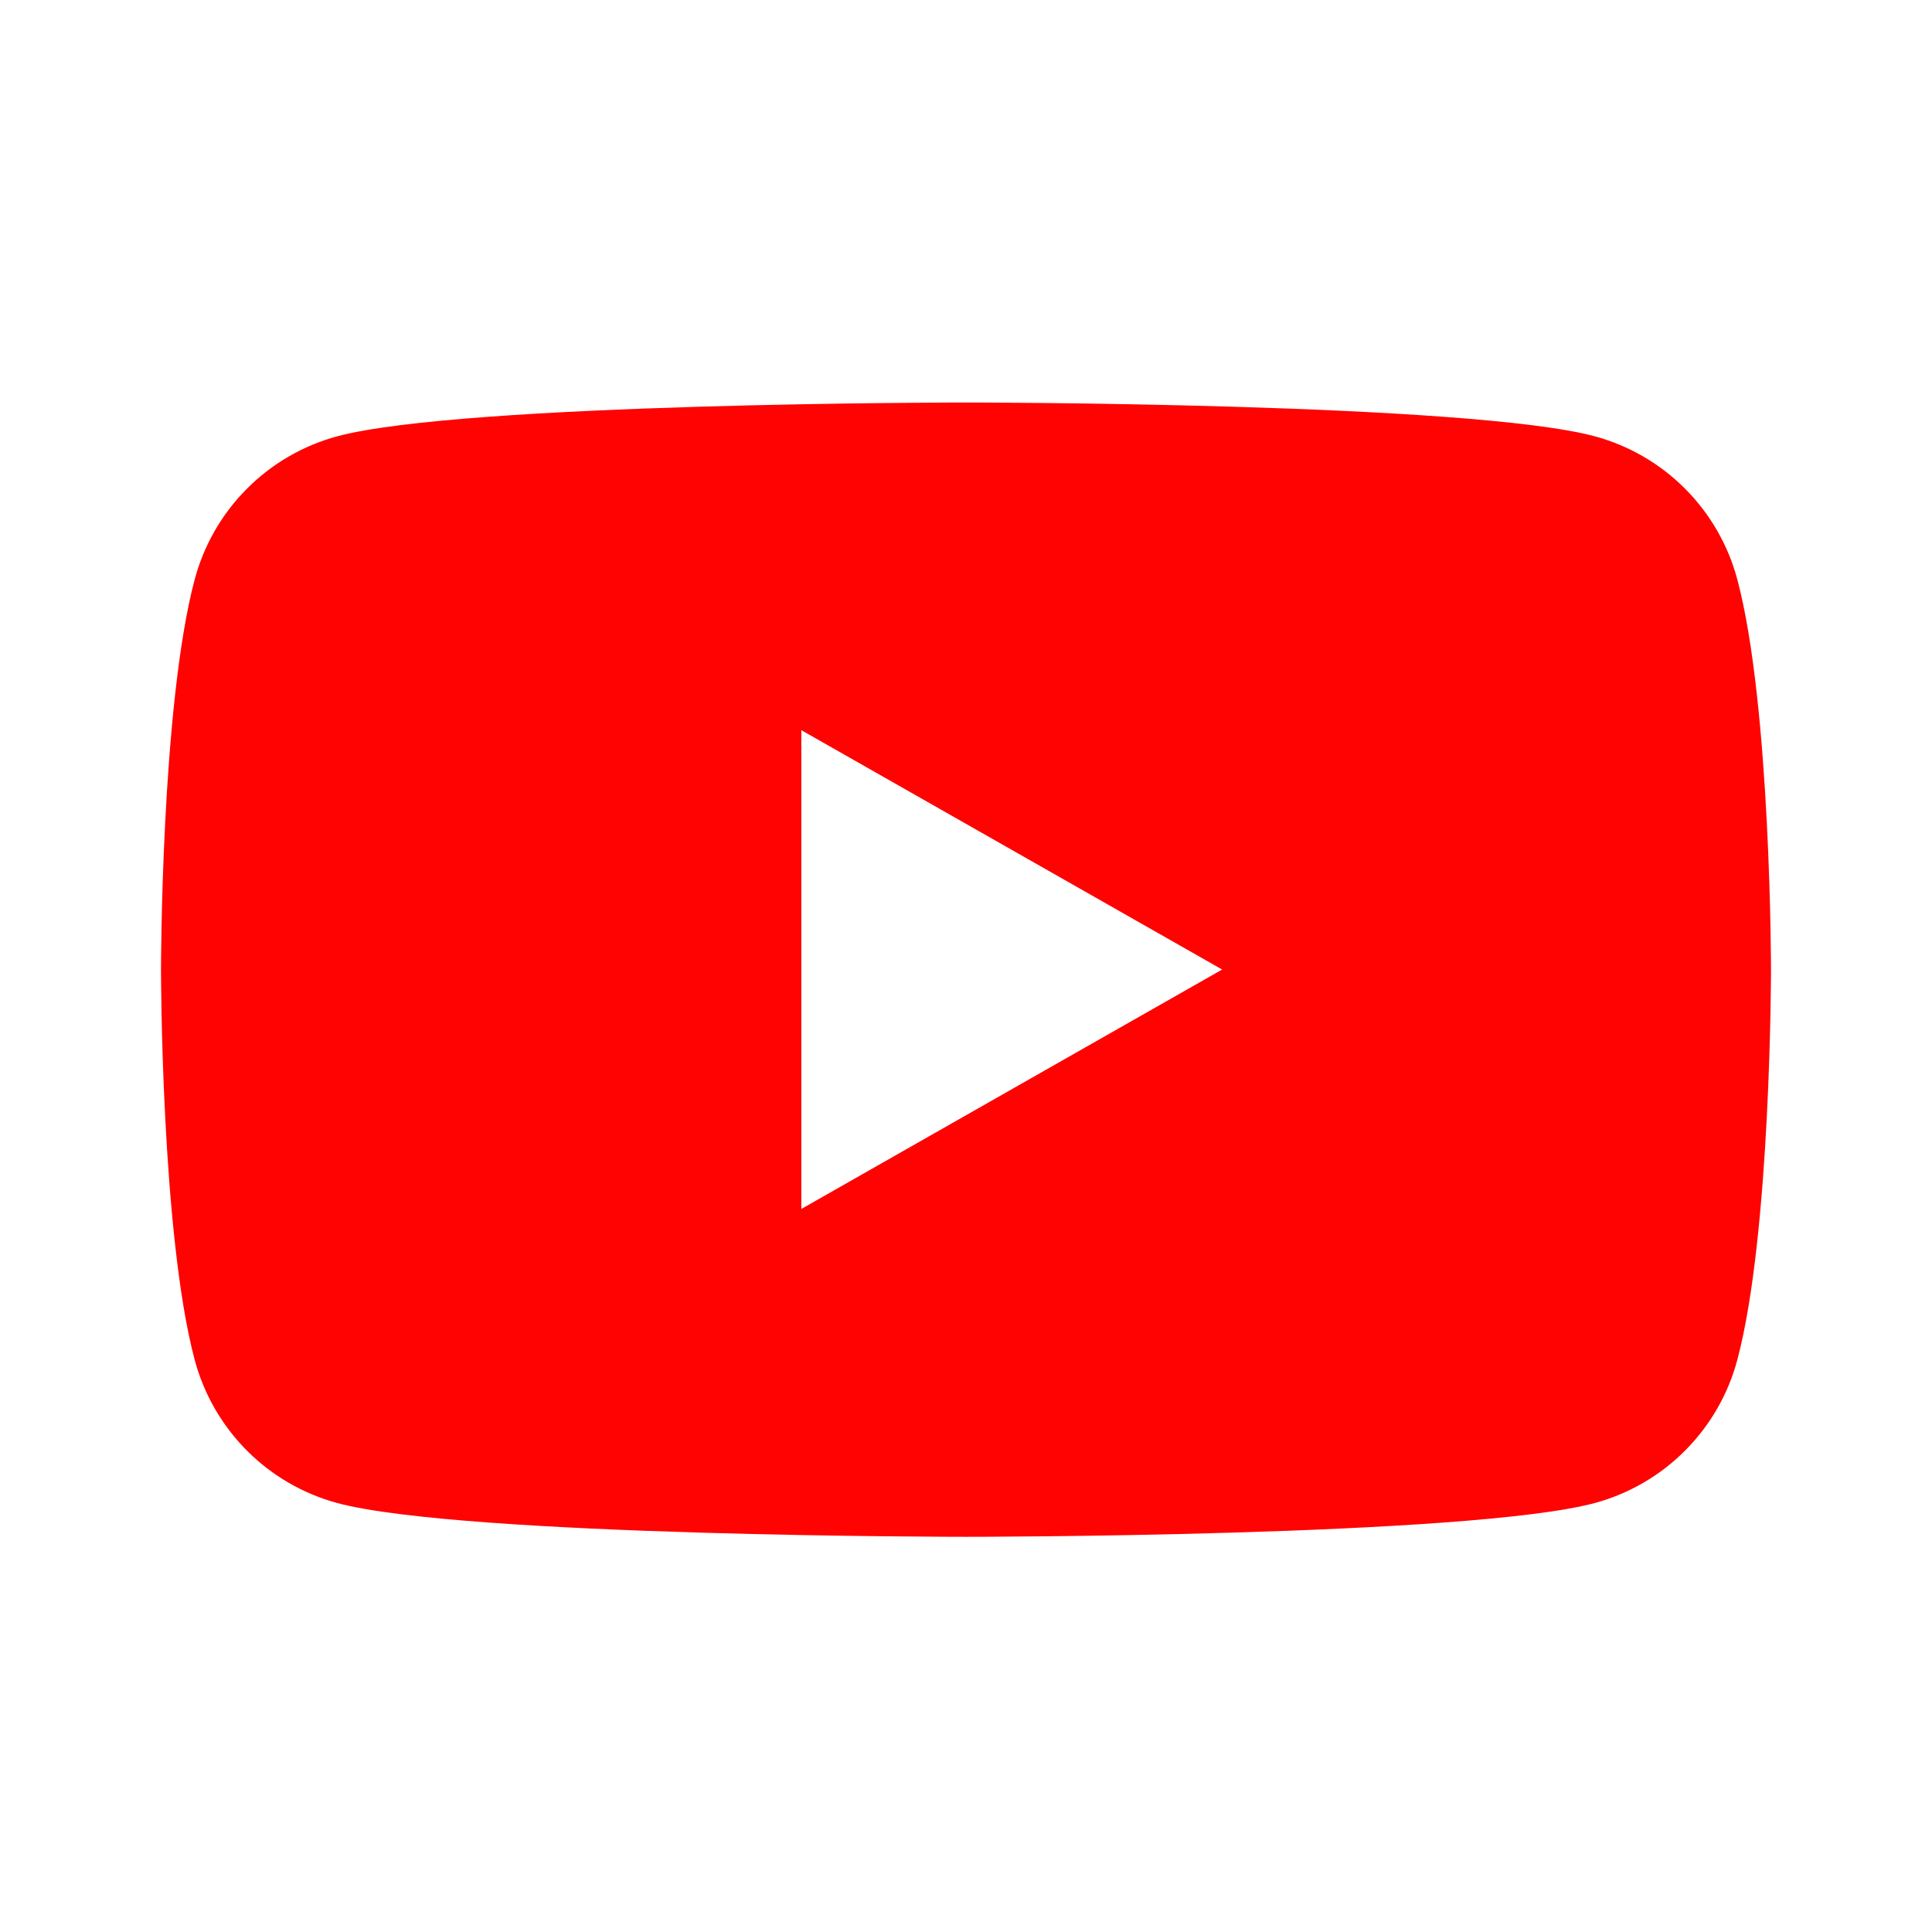
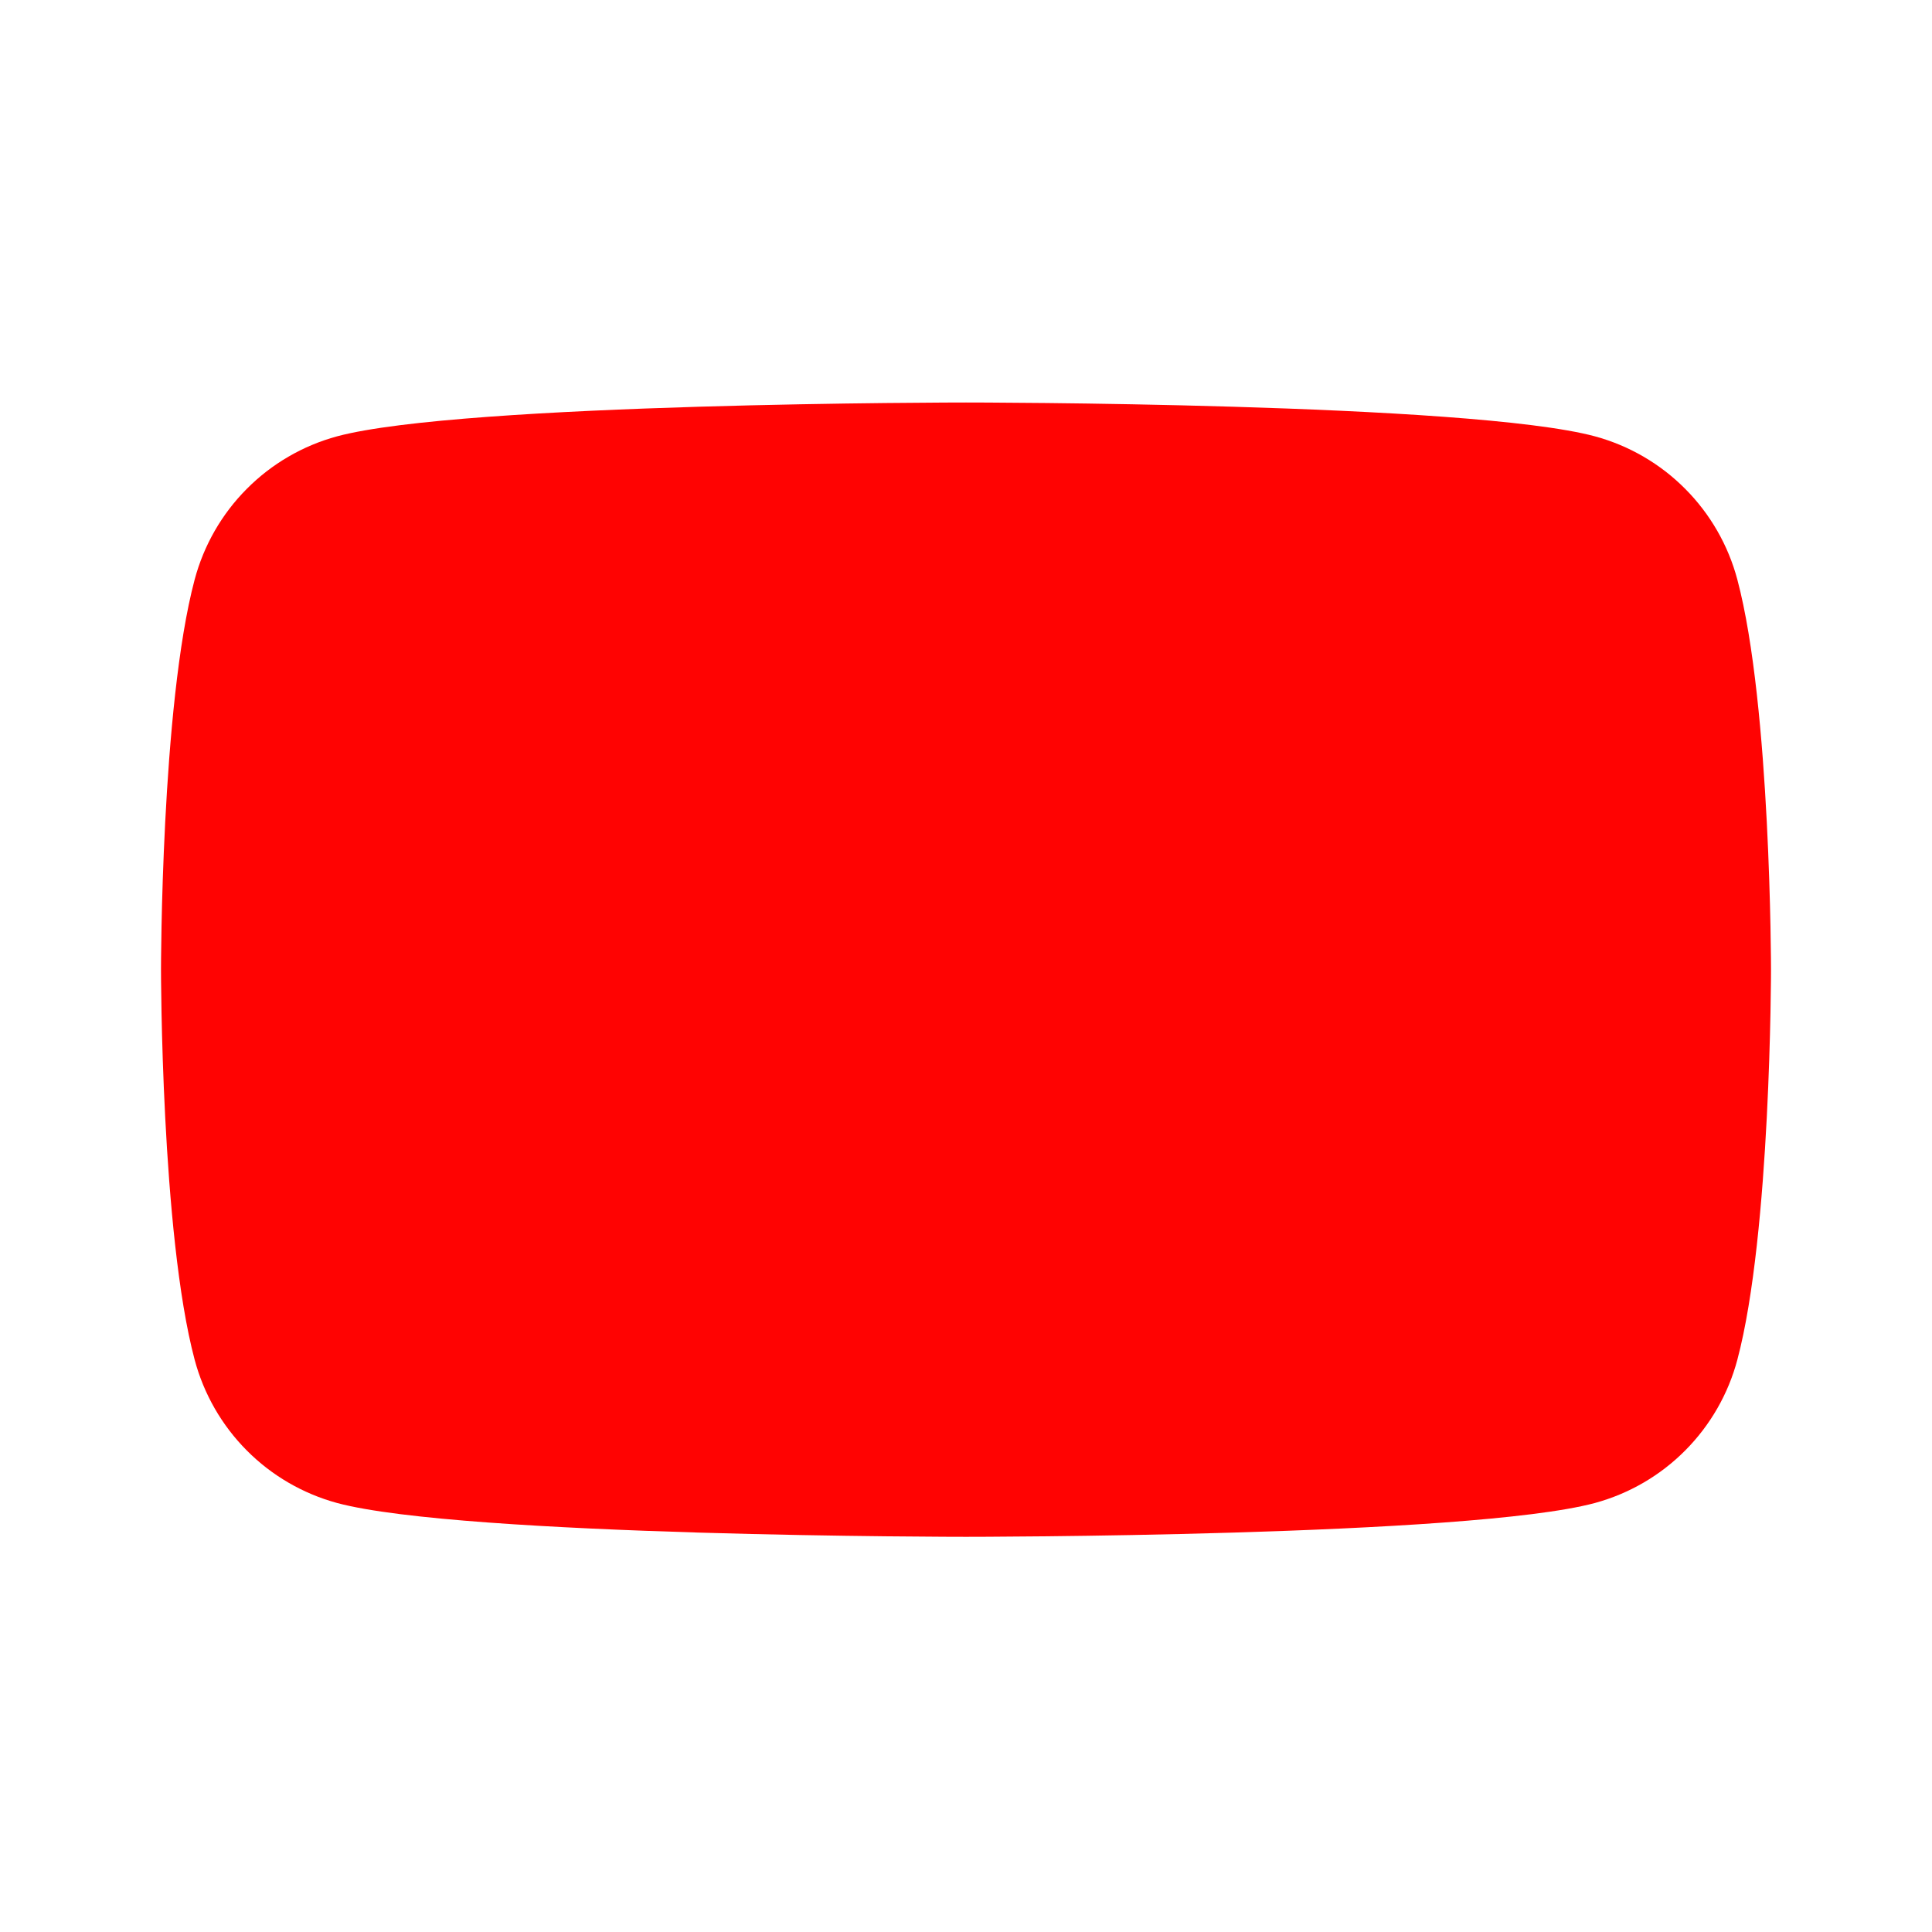
<svg xmlns="http://www.w3.org/2000/svg" width="48" height="48" viewBox="0 0 48 48" fill="none">
-   <path fill-rule="evenodd" clip-rule="evenodd" d="M41.871 12.148C42.492 12.772 42.938 13.549 43.164 14.4C44 17.541 44 24.091 44 24.091C44 24.091 44 30.641 43.164 33.782C42.938 34.633 42.492 35.409 41.871 36.034C41.251 36.659 40.477 37.109 39.627 37.341C36.5 38.182 24 38.182 24 38.182C24 38.182 11.5 38.182 8.373 37.341C7.523 37.109 6.749 36.659 6.129 36.034C5.508 35.409 5.063 34.633 4.836 33.782C4 30.641 4 24.091 4 24.091C4 24.091 4 17.541 4.836 14.4C5.063 13.549 5.508 12.772 6.129 12.148C6.749 11.523 7.523 11.072 8.373 10.841C11.5 10 24 10 24 10C24 10 36.5 10 39.627 10.841C40.477 11.072 41.251 11.523 41.871 12.148ZM30.364 24.088L19.909 18.141V30.036L30.364 24.088Z" fill="#FF0302" />
+   <path fill-rule="evenodd" clip-rule="evenodd" d="M41.871 12.148C42.492 12.772 42.938 13.549 43.164 14.4C44 17.541 44 24.091 44 24.091C44 24.091 44 30.641 43.164 33.782C42.938 34.633 42.492 35.409 41.871 36.034C41.251 36.659 40.477 37.109 39.627 37.341C36.5 38.182 24 38.182 24 38.182C24 38.182 11.5 38.182 8.373 37.341C7.523 37.109 6.749 36.659 6.129 36.034C5.508 35.409 5.063 34.633 4.836 33.782C4 30.641 4 24.091 4 24.091C4 24.091 4 17.541 4.836 14.4C5.063 13.549 5.508 12.772 6.129 12.148C6.749 11.523 7.523 11.072 8.373 10.841C11.5 10 24 10 24 10C24 10 36.5 10 39.627 10.841C40.477 11.072 41.251 11.523 41.871 12.148ZM30.364 24.088L19.909 18.141L30.364 24.088Z" fill="#FF0302" />
</svg>